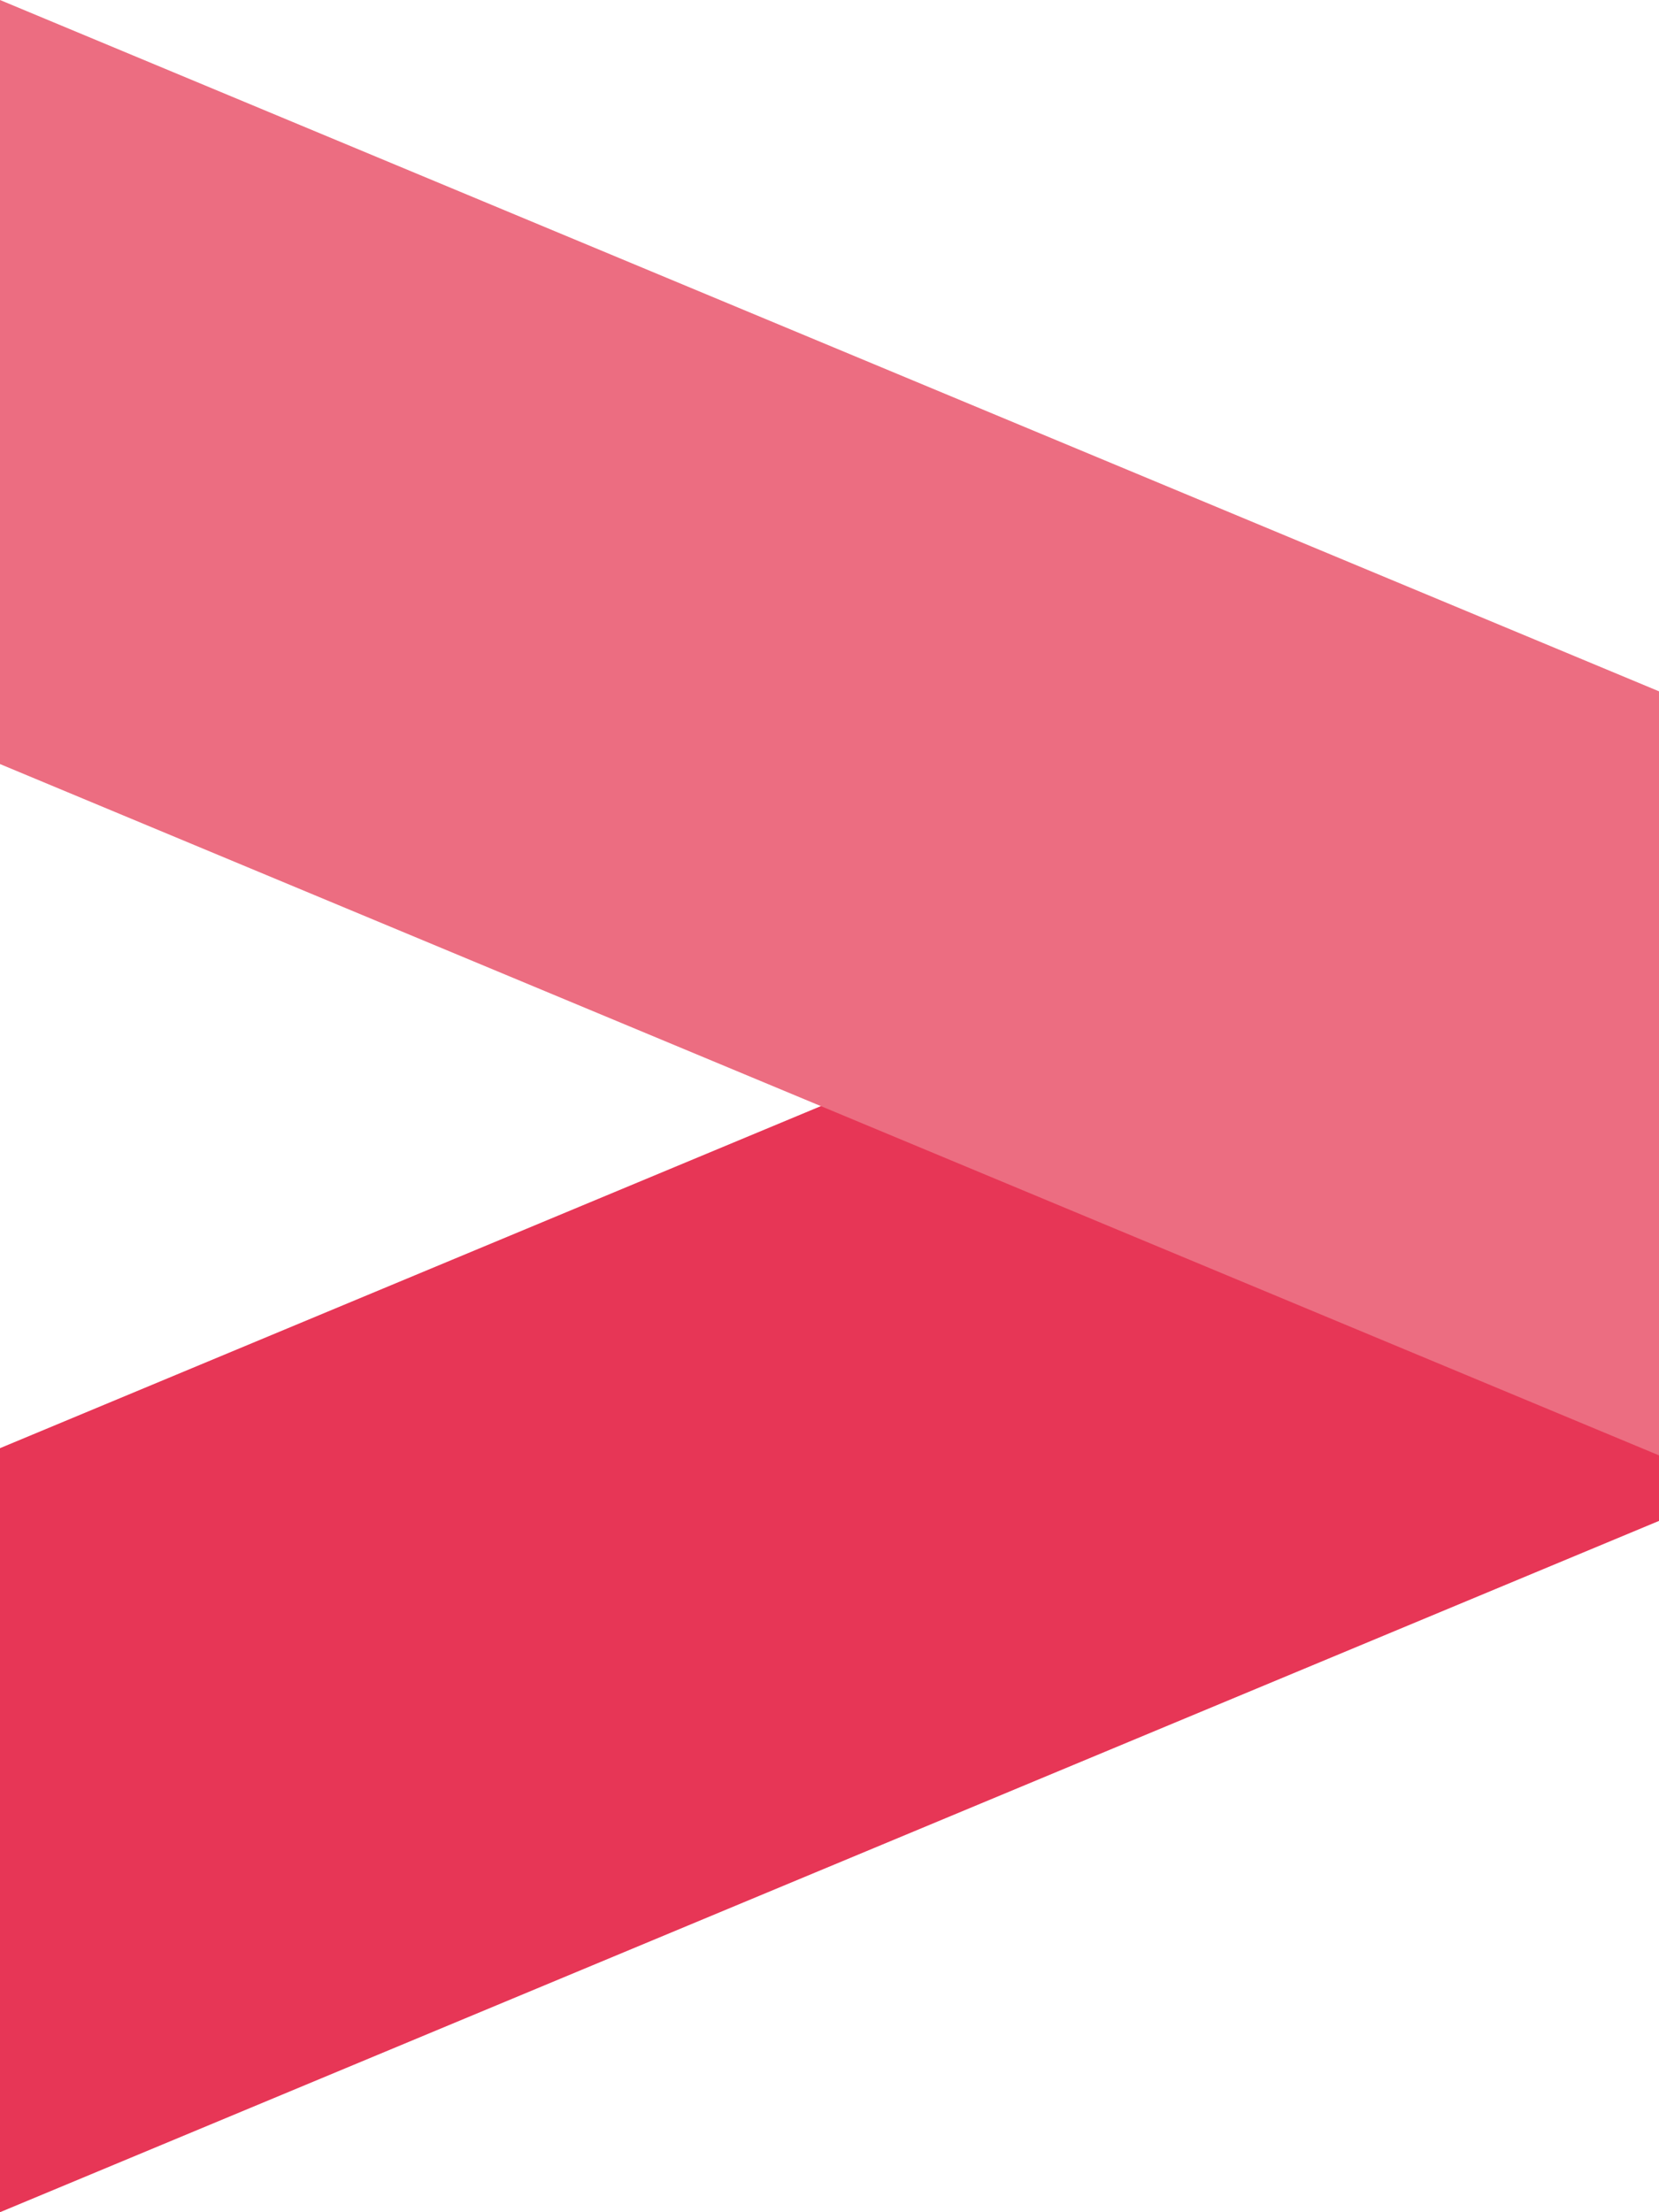
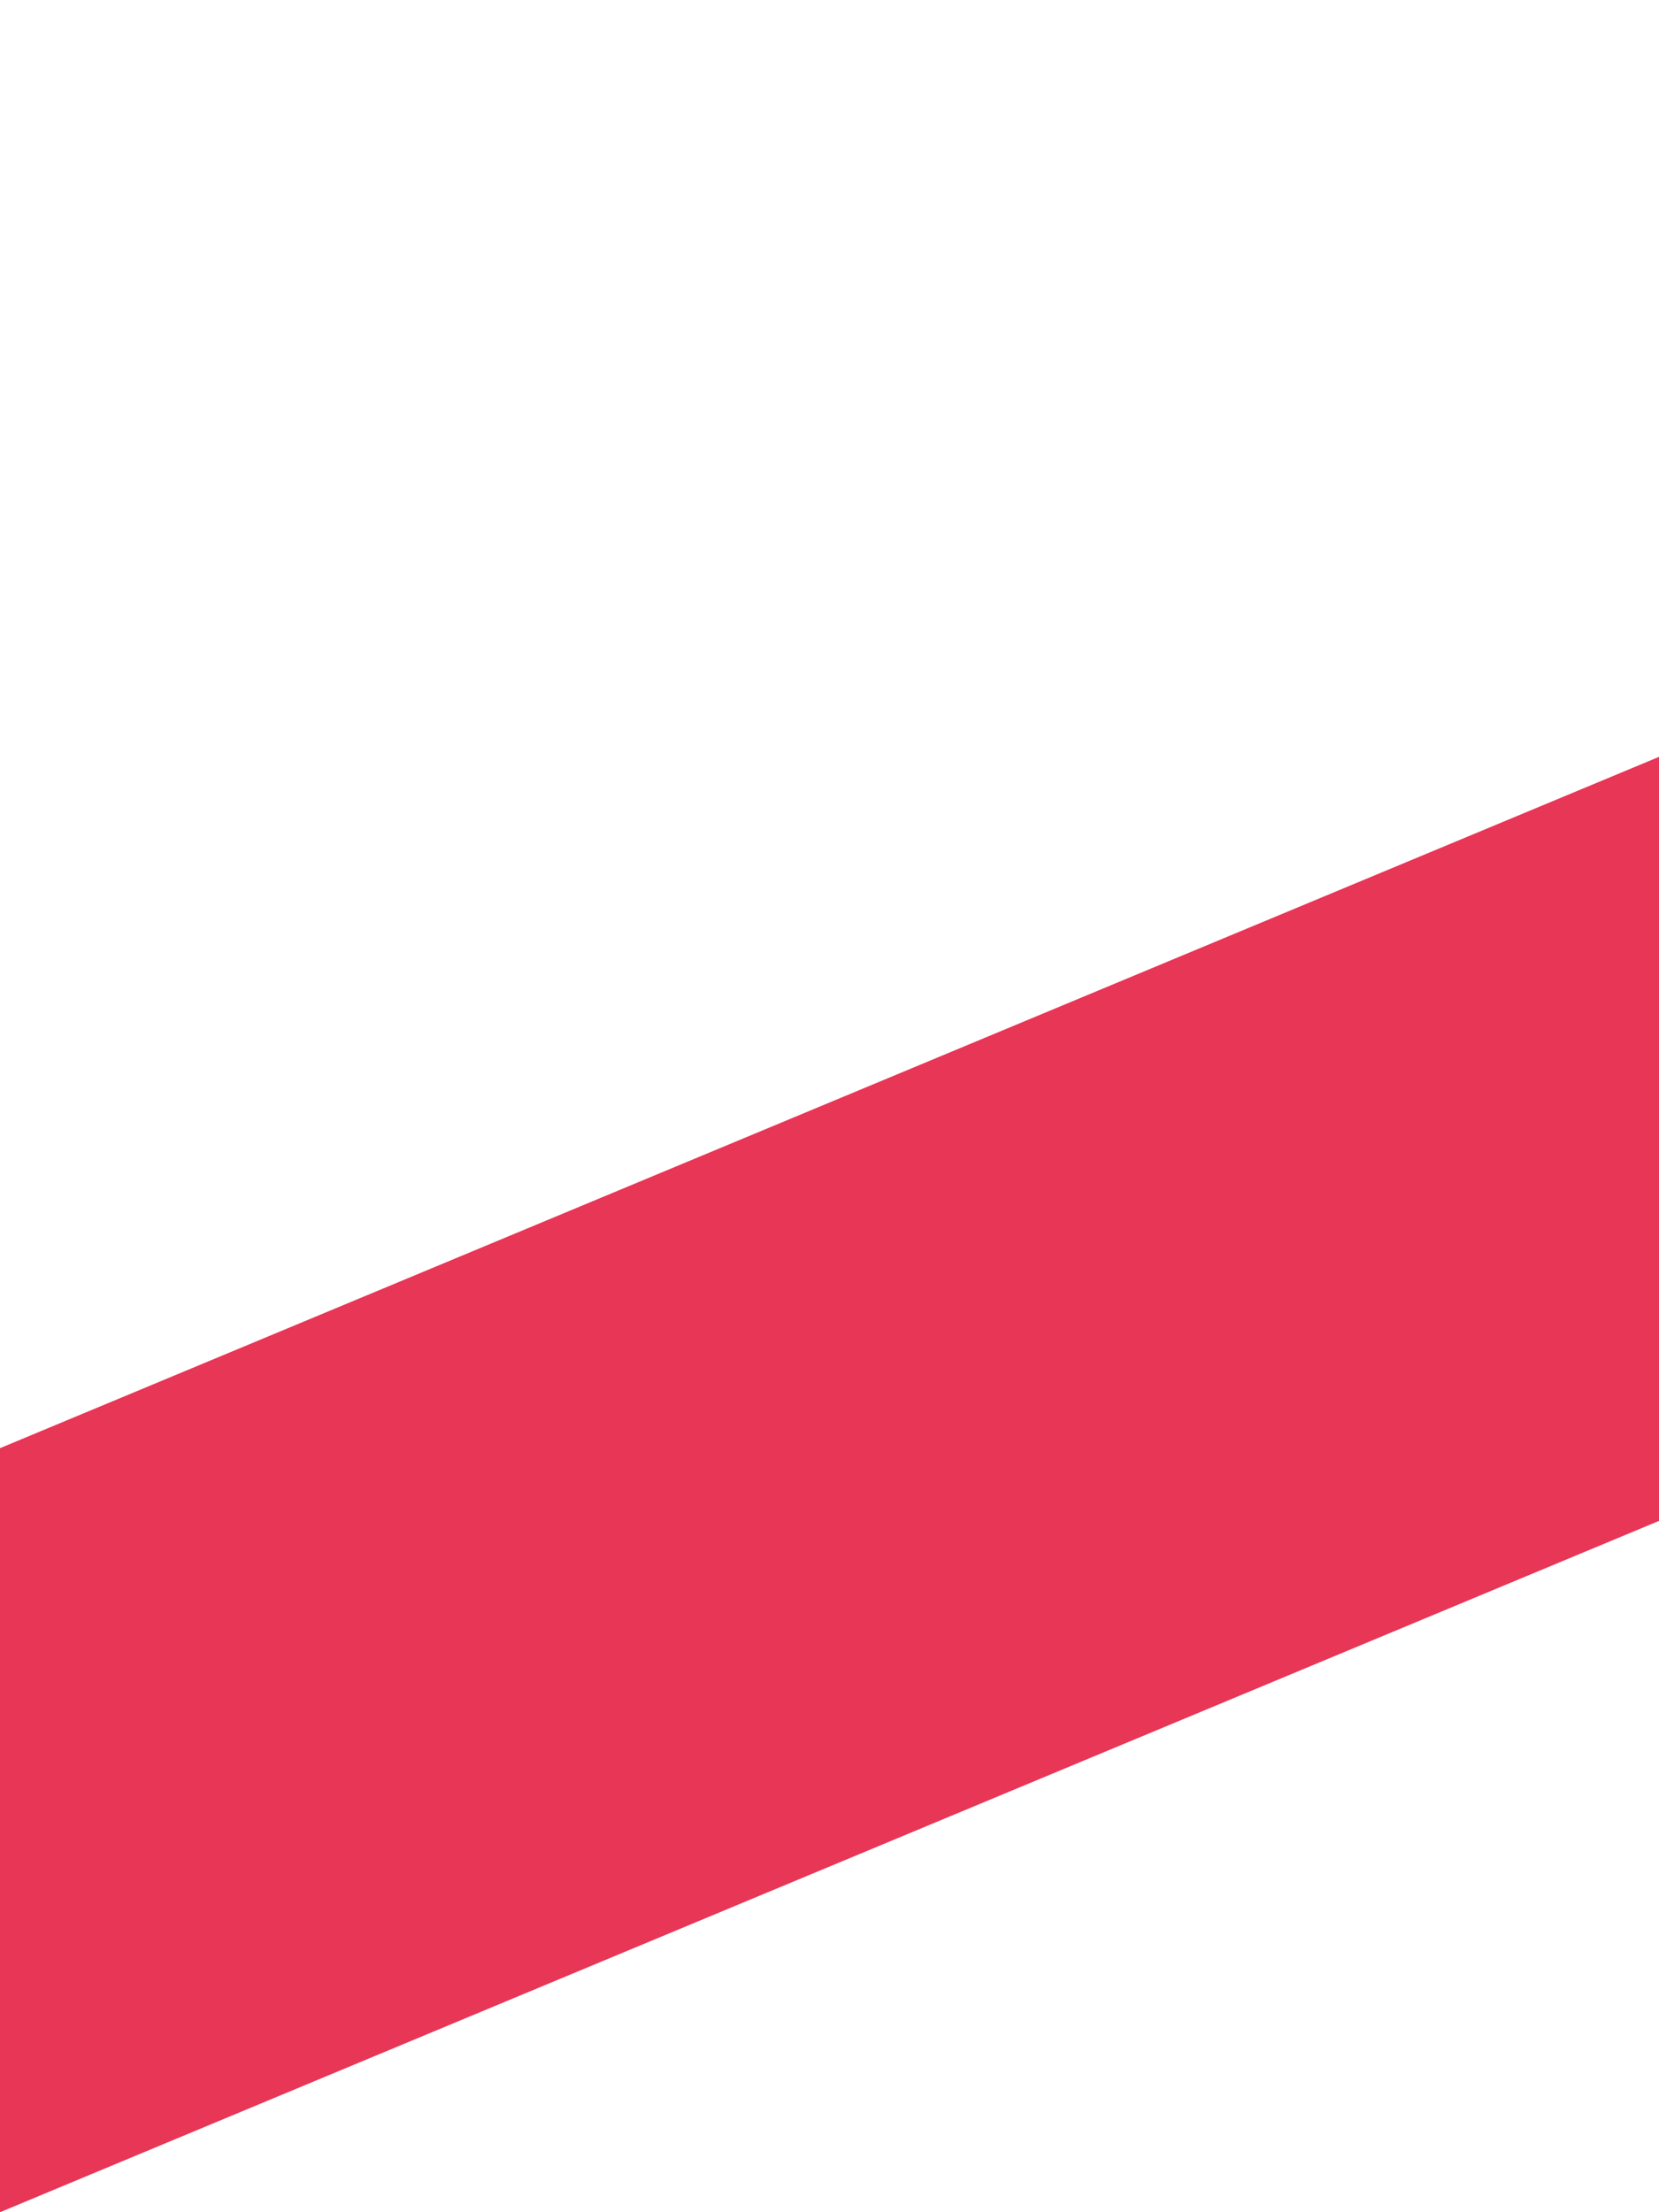
<svg xmlns="http://www.w3.org/2000/svg" width="12" height="16" viewBox="0 0 12 16" fill="none">
  <g id="icon">
    <g id="Vector">
      <path d="M12 11L12 5.474L4.95855e-07 10.474L2.54292e-07 16L12 11Z" fill="#E73656" />
-       <path d="M12 5L12 10.526L7.12111e-07 5.526L9.53674e-07 -5.24537e-07L12 5Z" fill="#EC6D81" />
    </g>
  </g>
</svg>